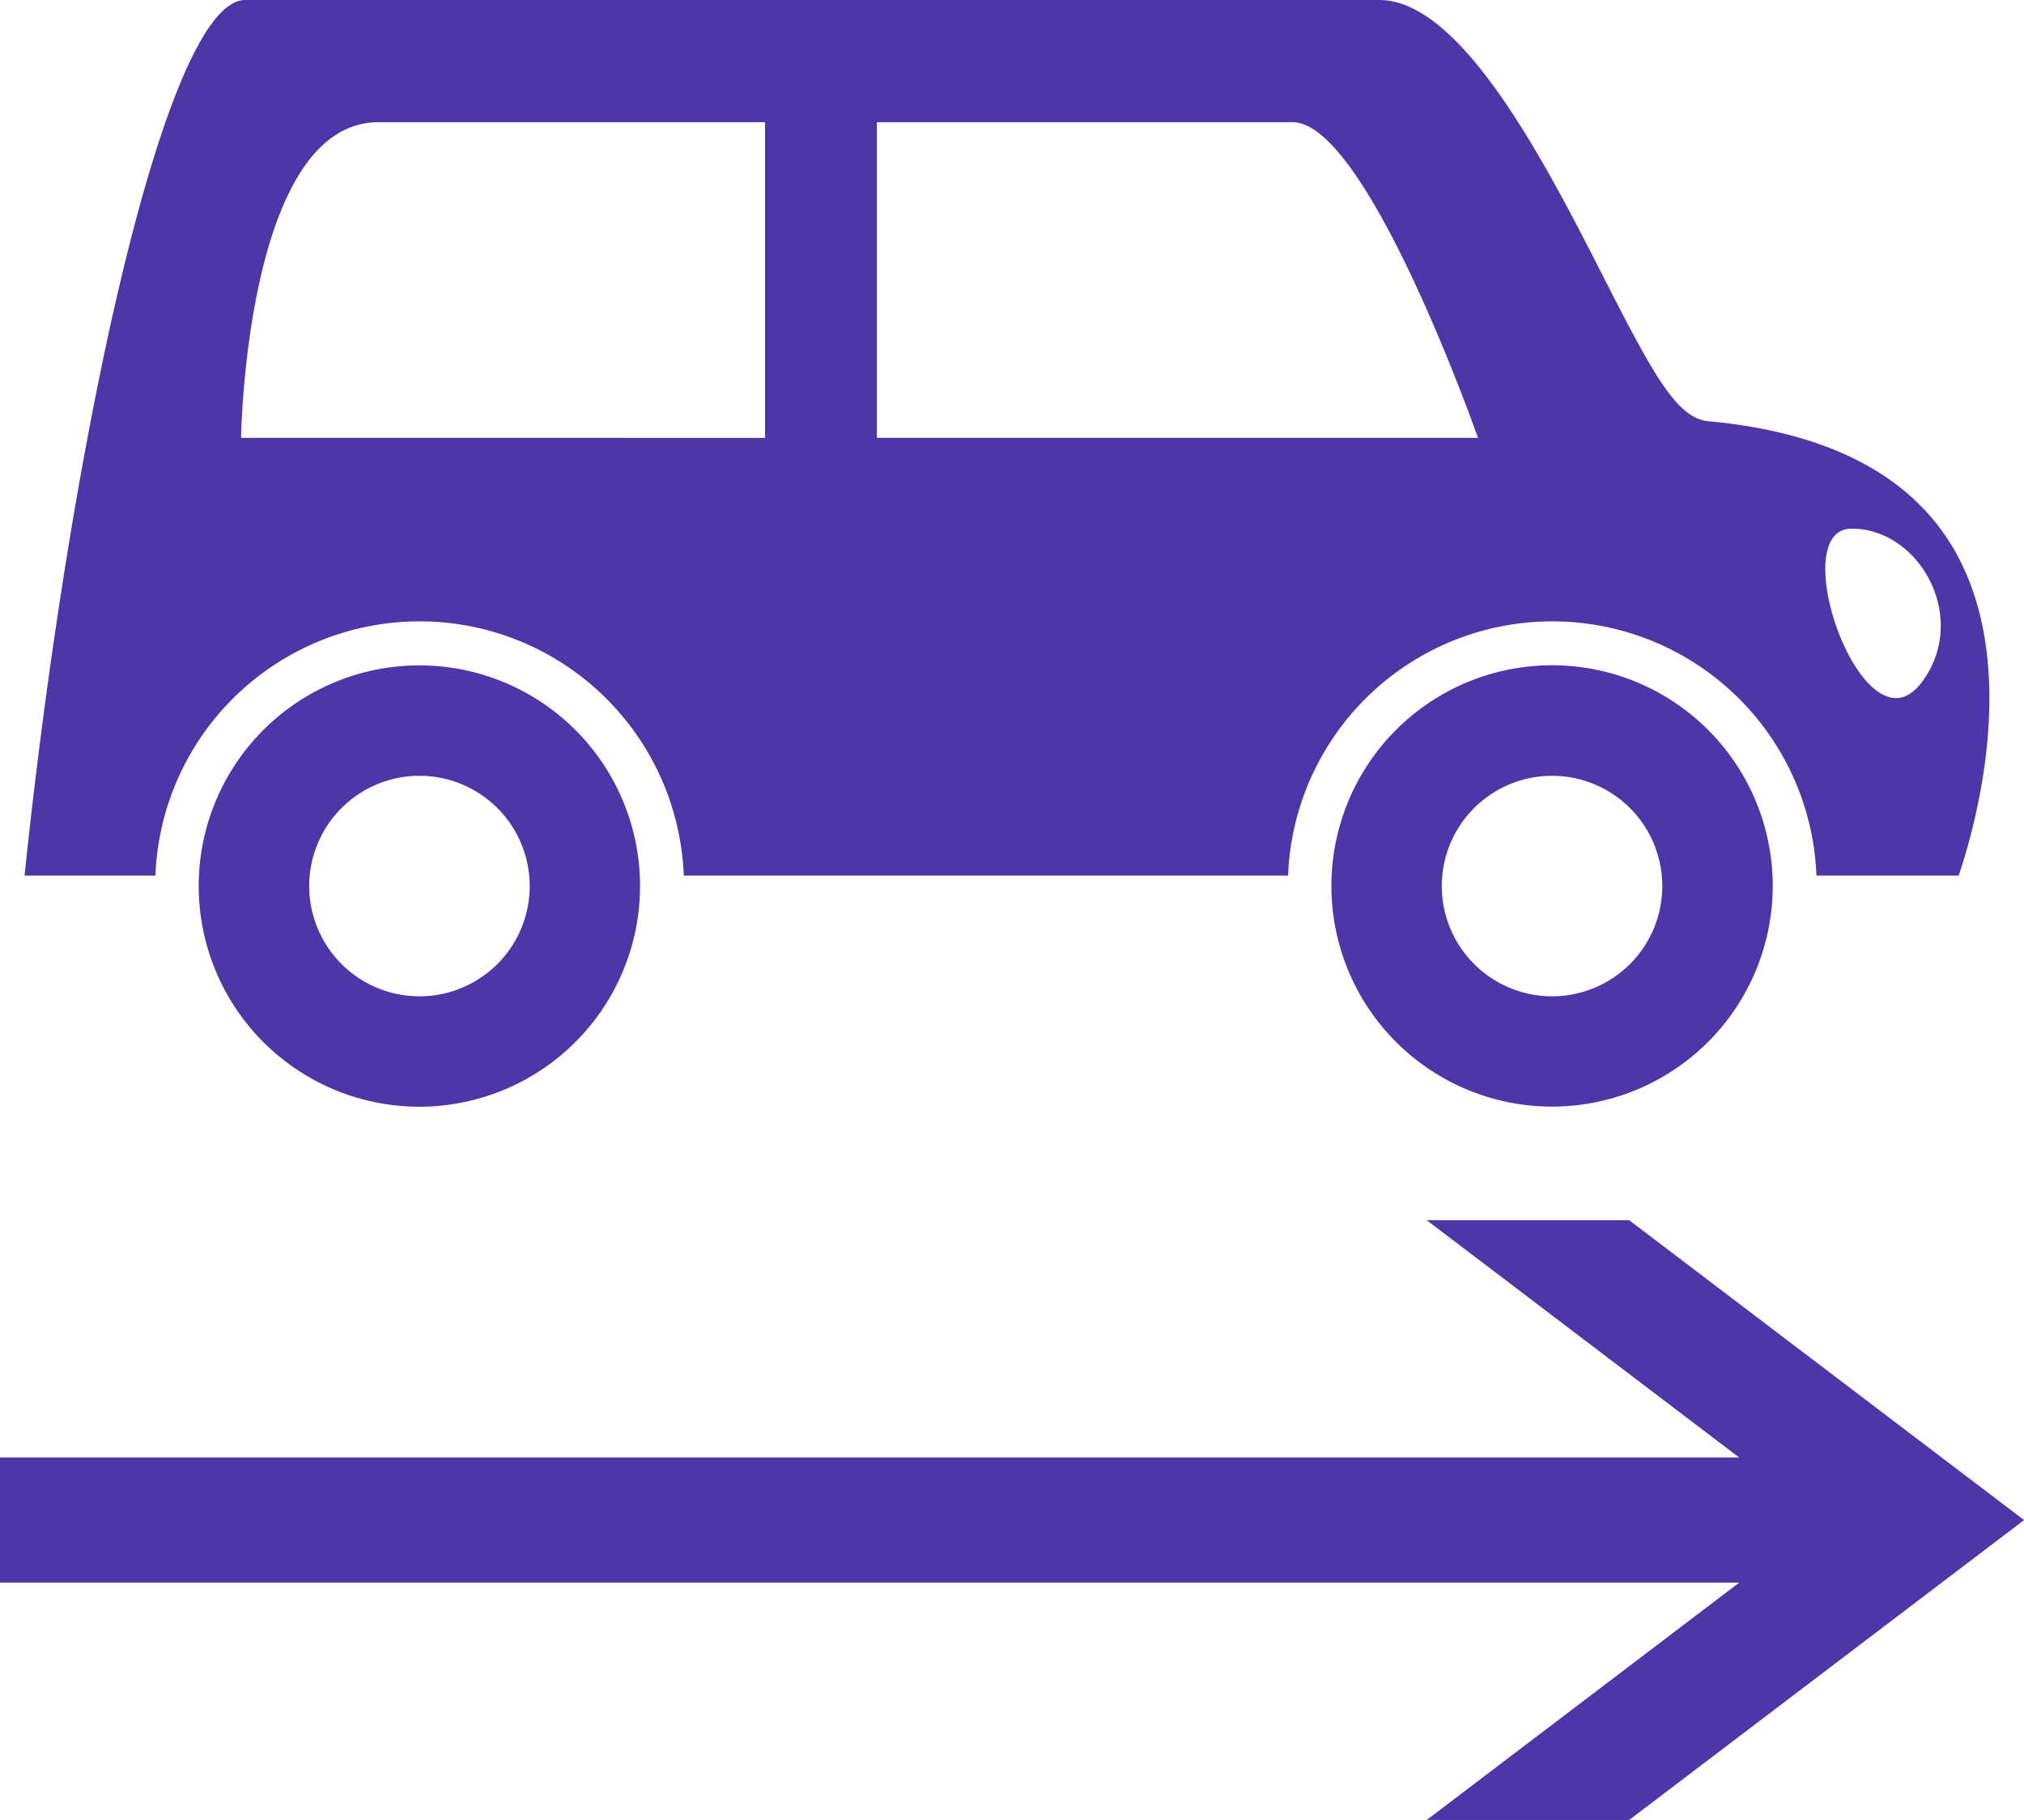
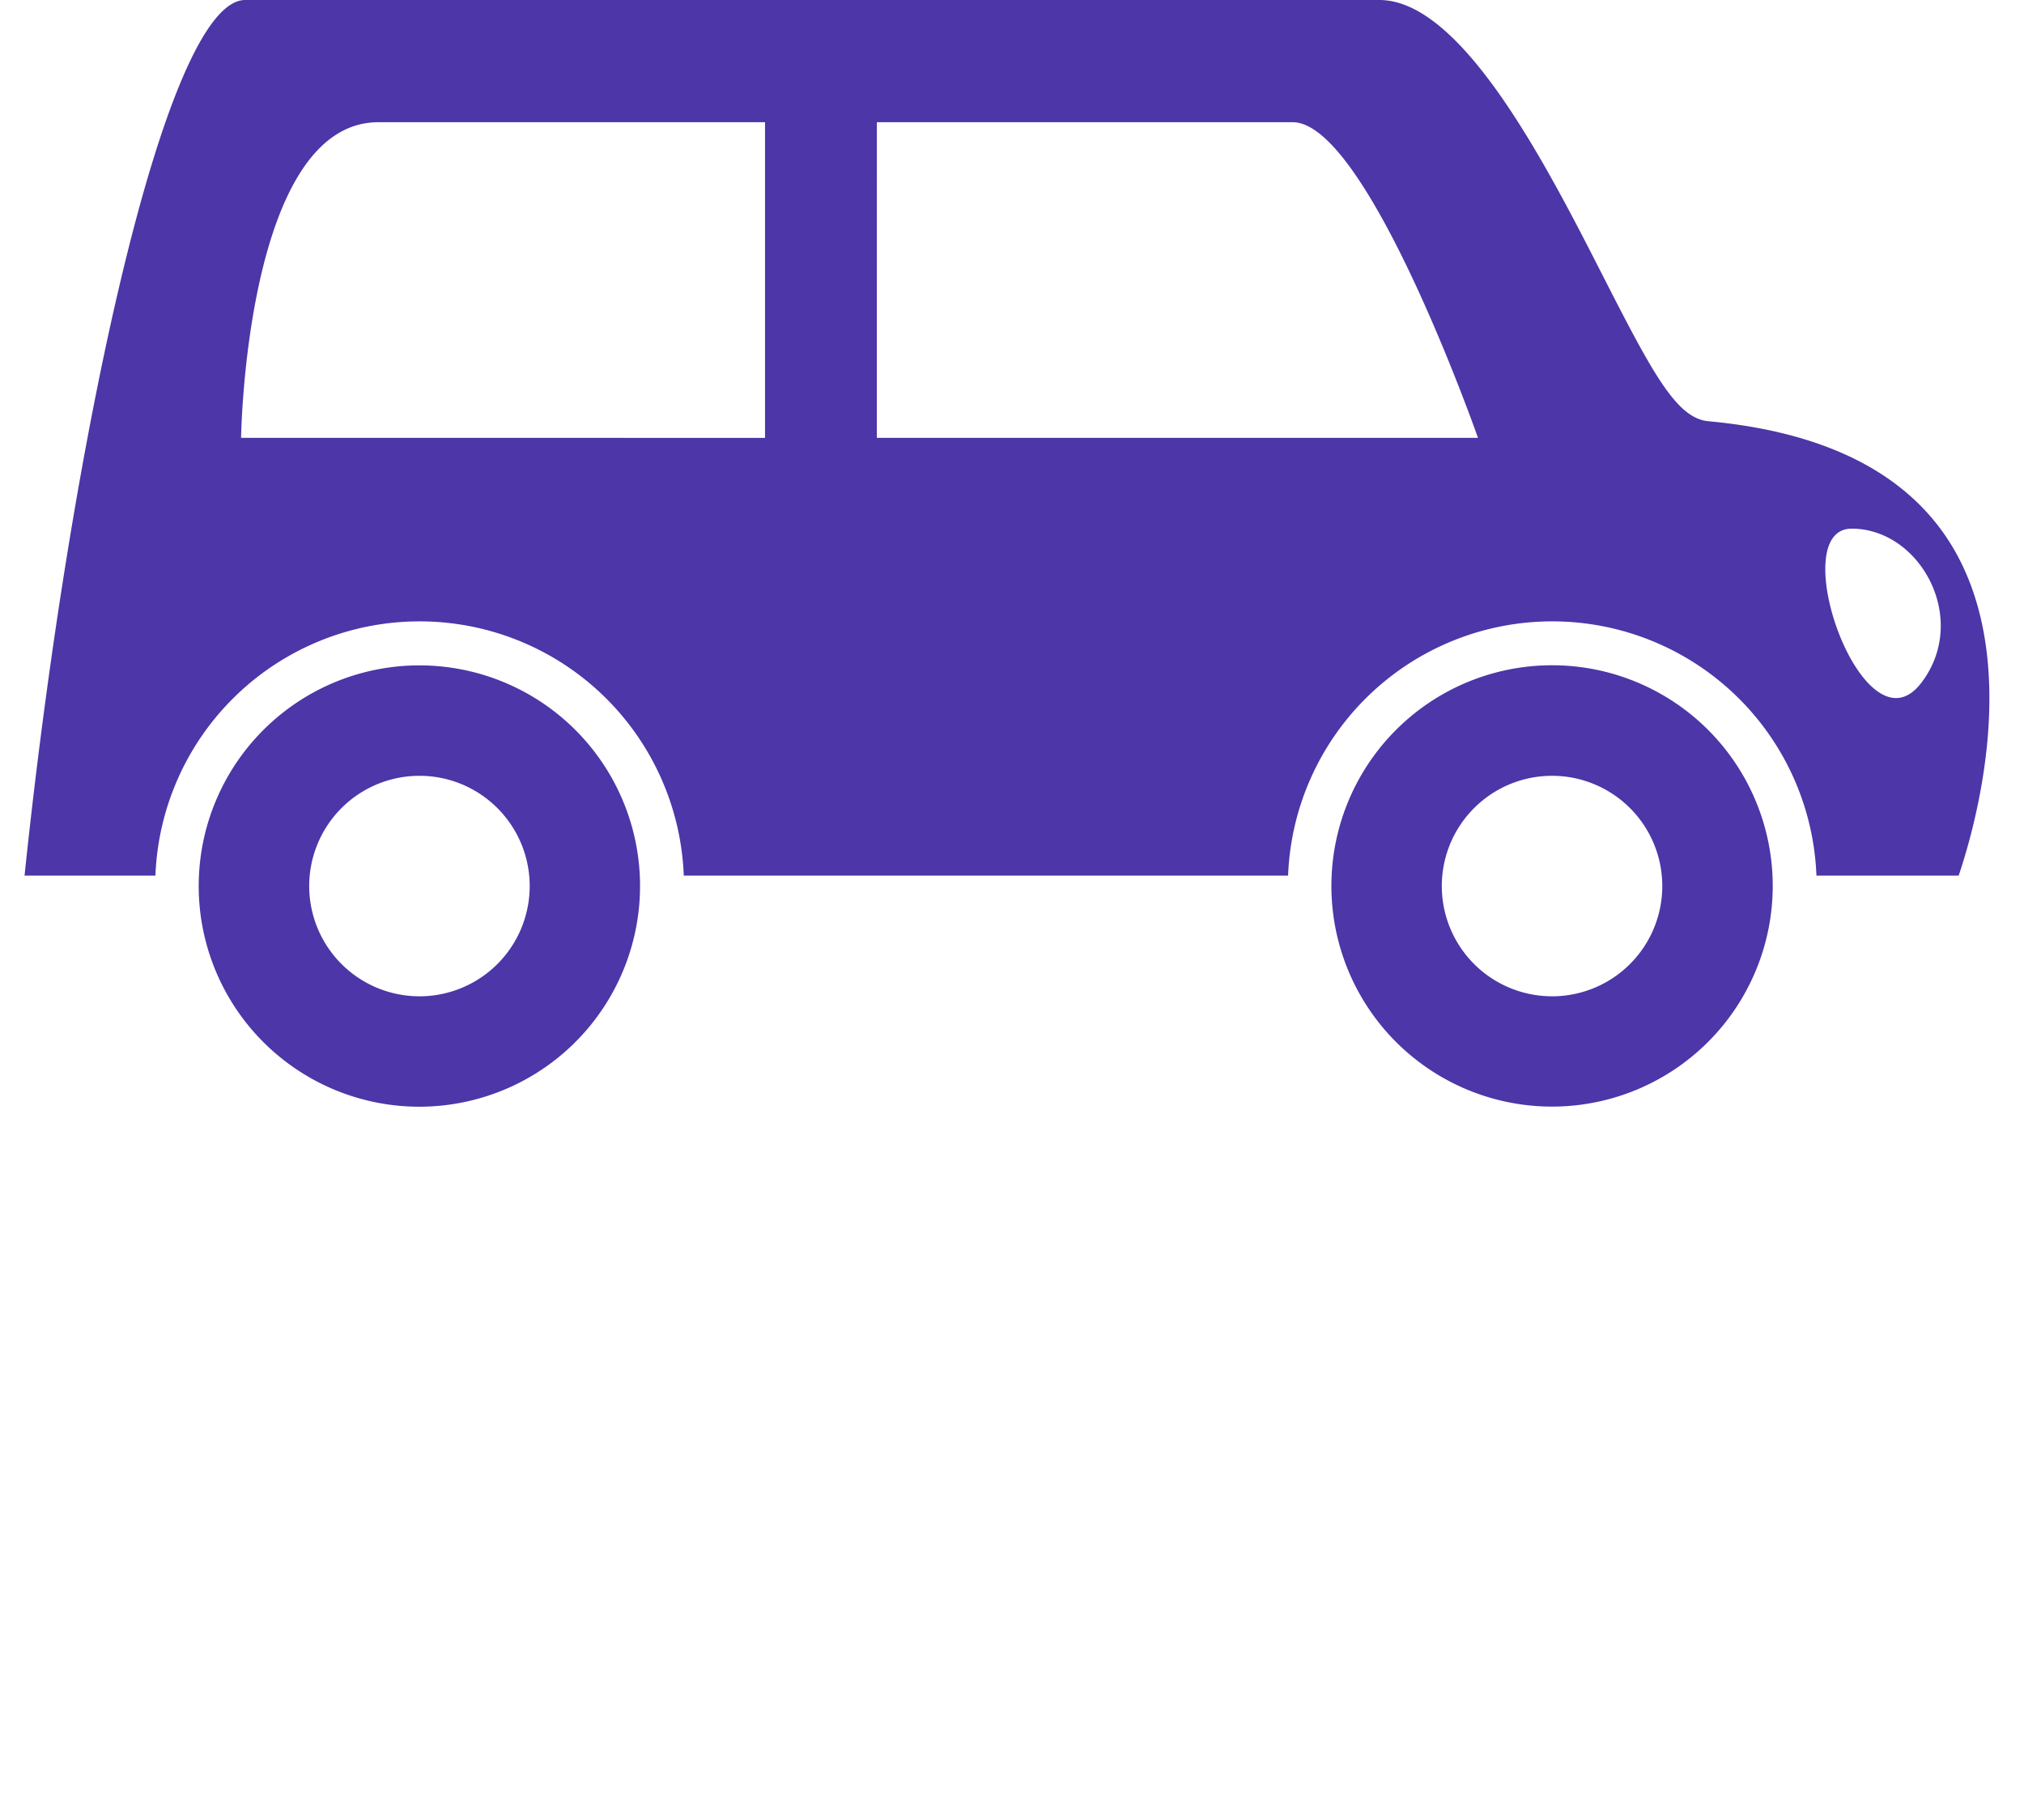
<svg xmlns="http://www.w3.org/2000/svg" width="88.97" height="80" viewBox="0 0 88.97 80">
  <g id="组_727" data-name="组 727" transform="translate(-50.965 -40.852)">
    <path id="路径_114" data-name="路径 114" d="M126.062,59.368h0c-1.39-.128-2.427-2.054-4.639-6.392-2.463-4.828-6.183-12.124-9.823-12.124H61.744c-3.551,0-7.751,19.774-9.7,38.49h5.753a11.621,11.621,0,0,1,23.225,0h26.564a11.621,11.621,0,0,1,23.225,0h6.252c.721-2.133,2.808-9.42-.323-14.538C134.82,61.672,131.228,59.844,126.062,59.368Zm-64.5.729s.2-13.873,6.041-13.873H84.594V60.1Zm27.948,0V46.224h18.28c3.28,0,8.143,13.873,8.143,13.873ZM135.42,70.868c-2.53,3.315-6.082-6.778-3.06-6.778S137.555,68.072,135.42,70.868Z" fill="#4c36a8" />
    <path id="路径_115" data-name="路径 115" d="M128.89,79.8a9.7,9.7,0,1,0-9.7,9.695A9.706,9.706,0,0,0,128.89,79.8Zm-9.7,4.846a4.846,4.846,0,1,1,4.845-4.846A4.846,4.846,0,0,1,119.194,84.647Z" fill="#4c36a8" />
    <path id="路径_116" data-name="路径 116" d="M79.1,79.8A9.7,9.7,0,1,0,69.4,89.5,9.706,9.706,0,0,0,79.1,79.8Zm-9.7,4.846A4.846,4.846,0,1,1,74.249,79.8,4.846,4.846,0,0,1,69.4,84.647Z" fill="#4c36a8" />
-     <path id="路径_117" data-name="路径 117" d="M113.681,120.852h8.9l17.357-13.182L122.578,94.487h-8.9l13.736,10.432H50.965v5.5h76.452Z" fill="#4c36a8" />
  </g>
</svg>